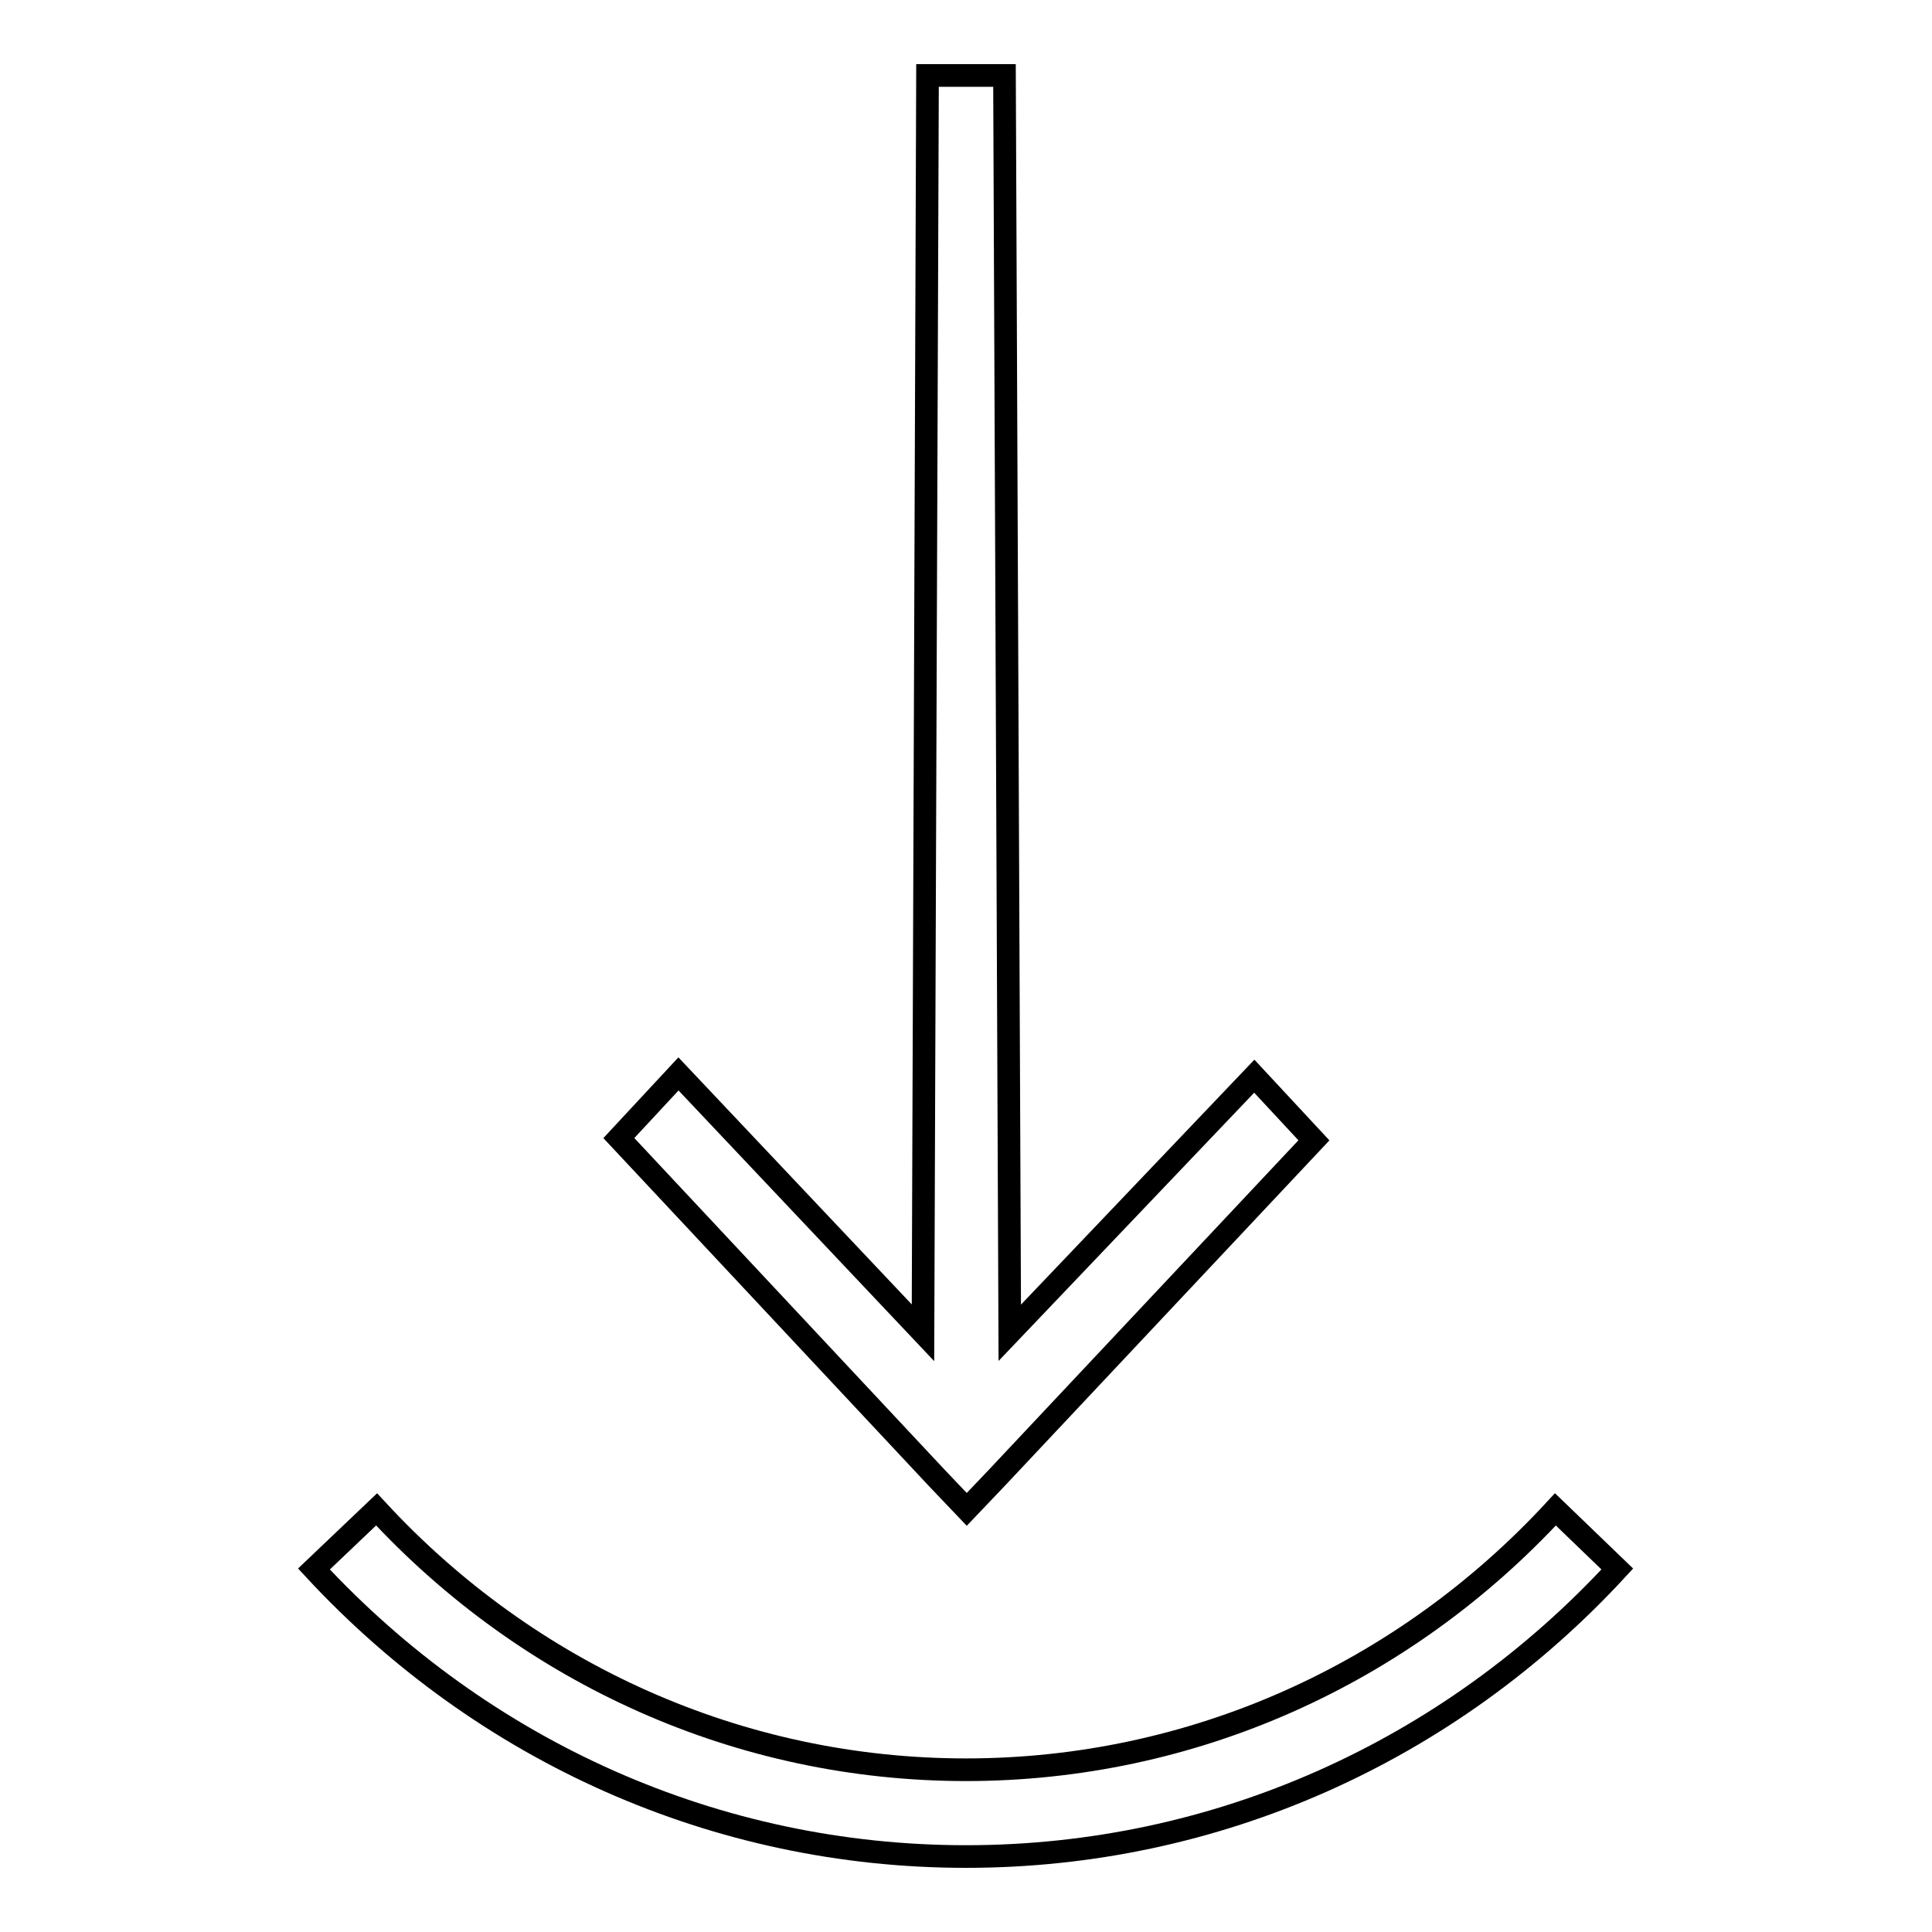
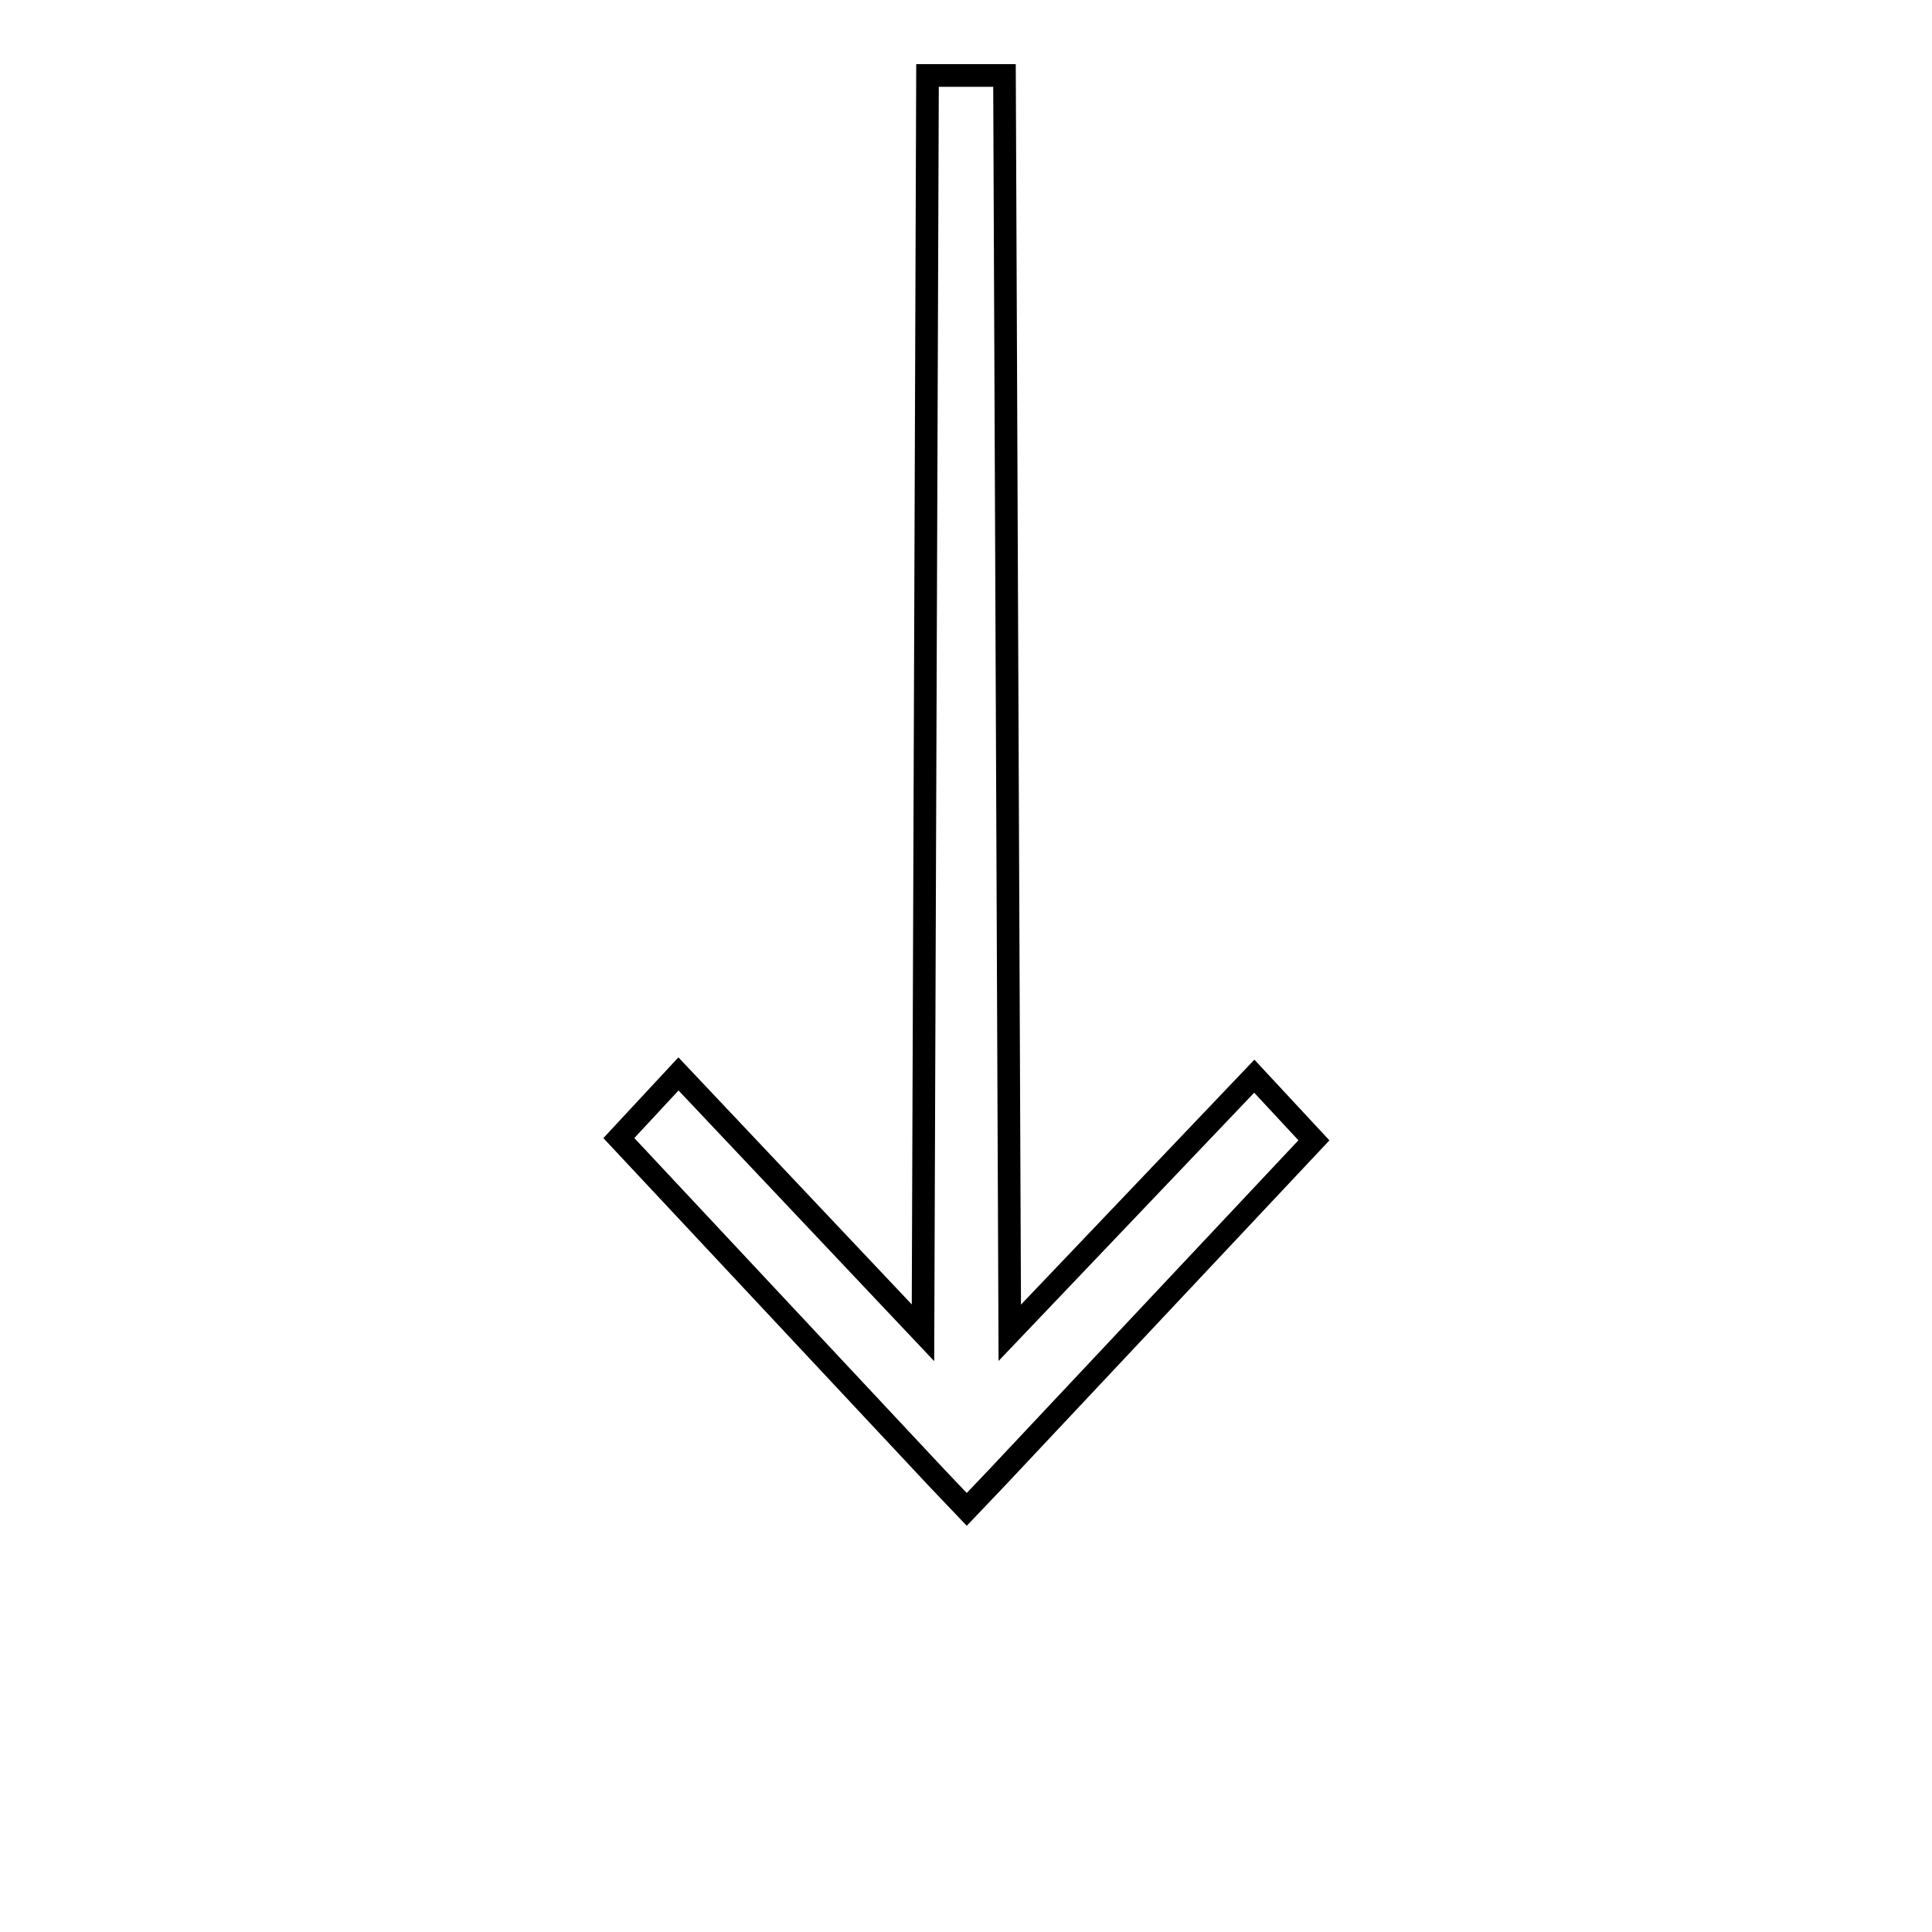
<svg xmlns="http://www.w3.org/2000/svg" version="1.1" x="0px" y="0px" viewBox="0 0 256 256" enable-background="new 0 0 256 256" xml:space="preserve">
  <g>
    <g>
-       <path stroke-width="3" fill-opacity="0" stroke="#000000" d="M206.1,200c-20.2,21.9-48.2,34.5-78.1,34.5c-29.9,0-57.9-12.6-78.1-34.5l-8.3,7.9C64,232.1,94.9,246,128,246c33.1,0,64-13.9,86.3-38.1L206.1,200L206.1,200z" />
      <path stroke-width="3" fill-opacity="0" stroke="#000000" d="M122.3,176.6L122.9,10h10.2l0.7,166.6l32.4-34l7.9,8.5l-42,44.7l-4,4.2l-4-4.2L82,150.8l7.9-8.5L122.3,176.6z" />
    </g>
  </g>
</svg>